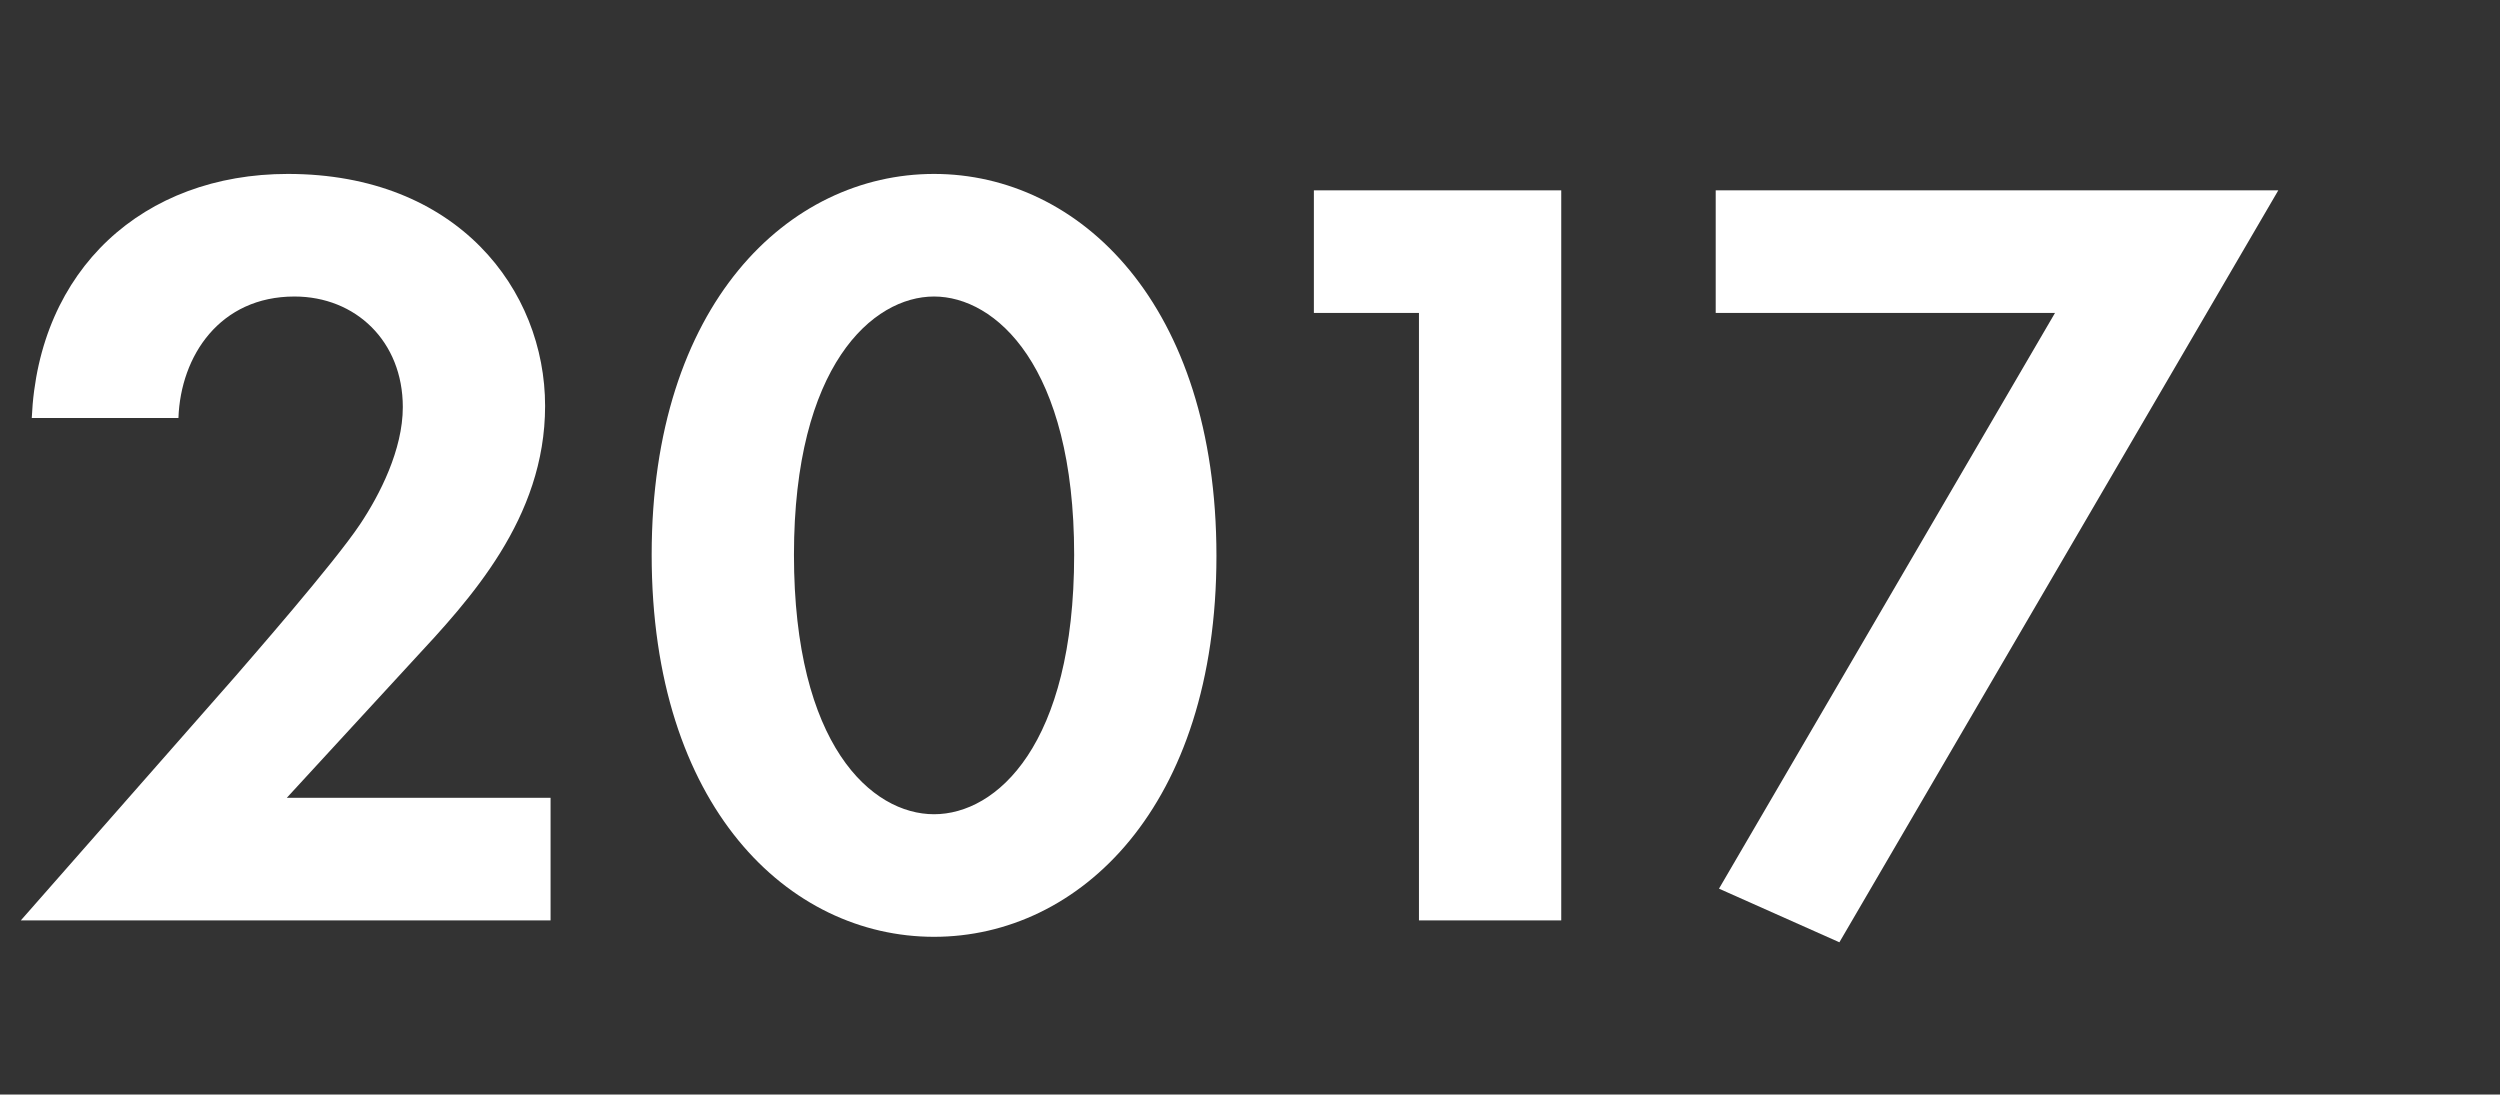
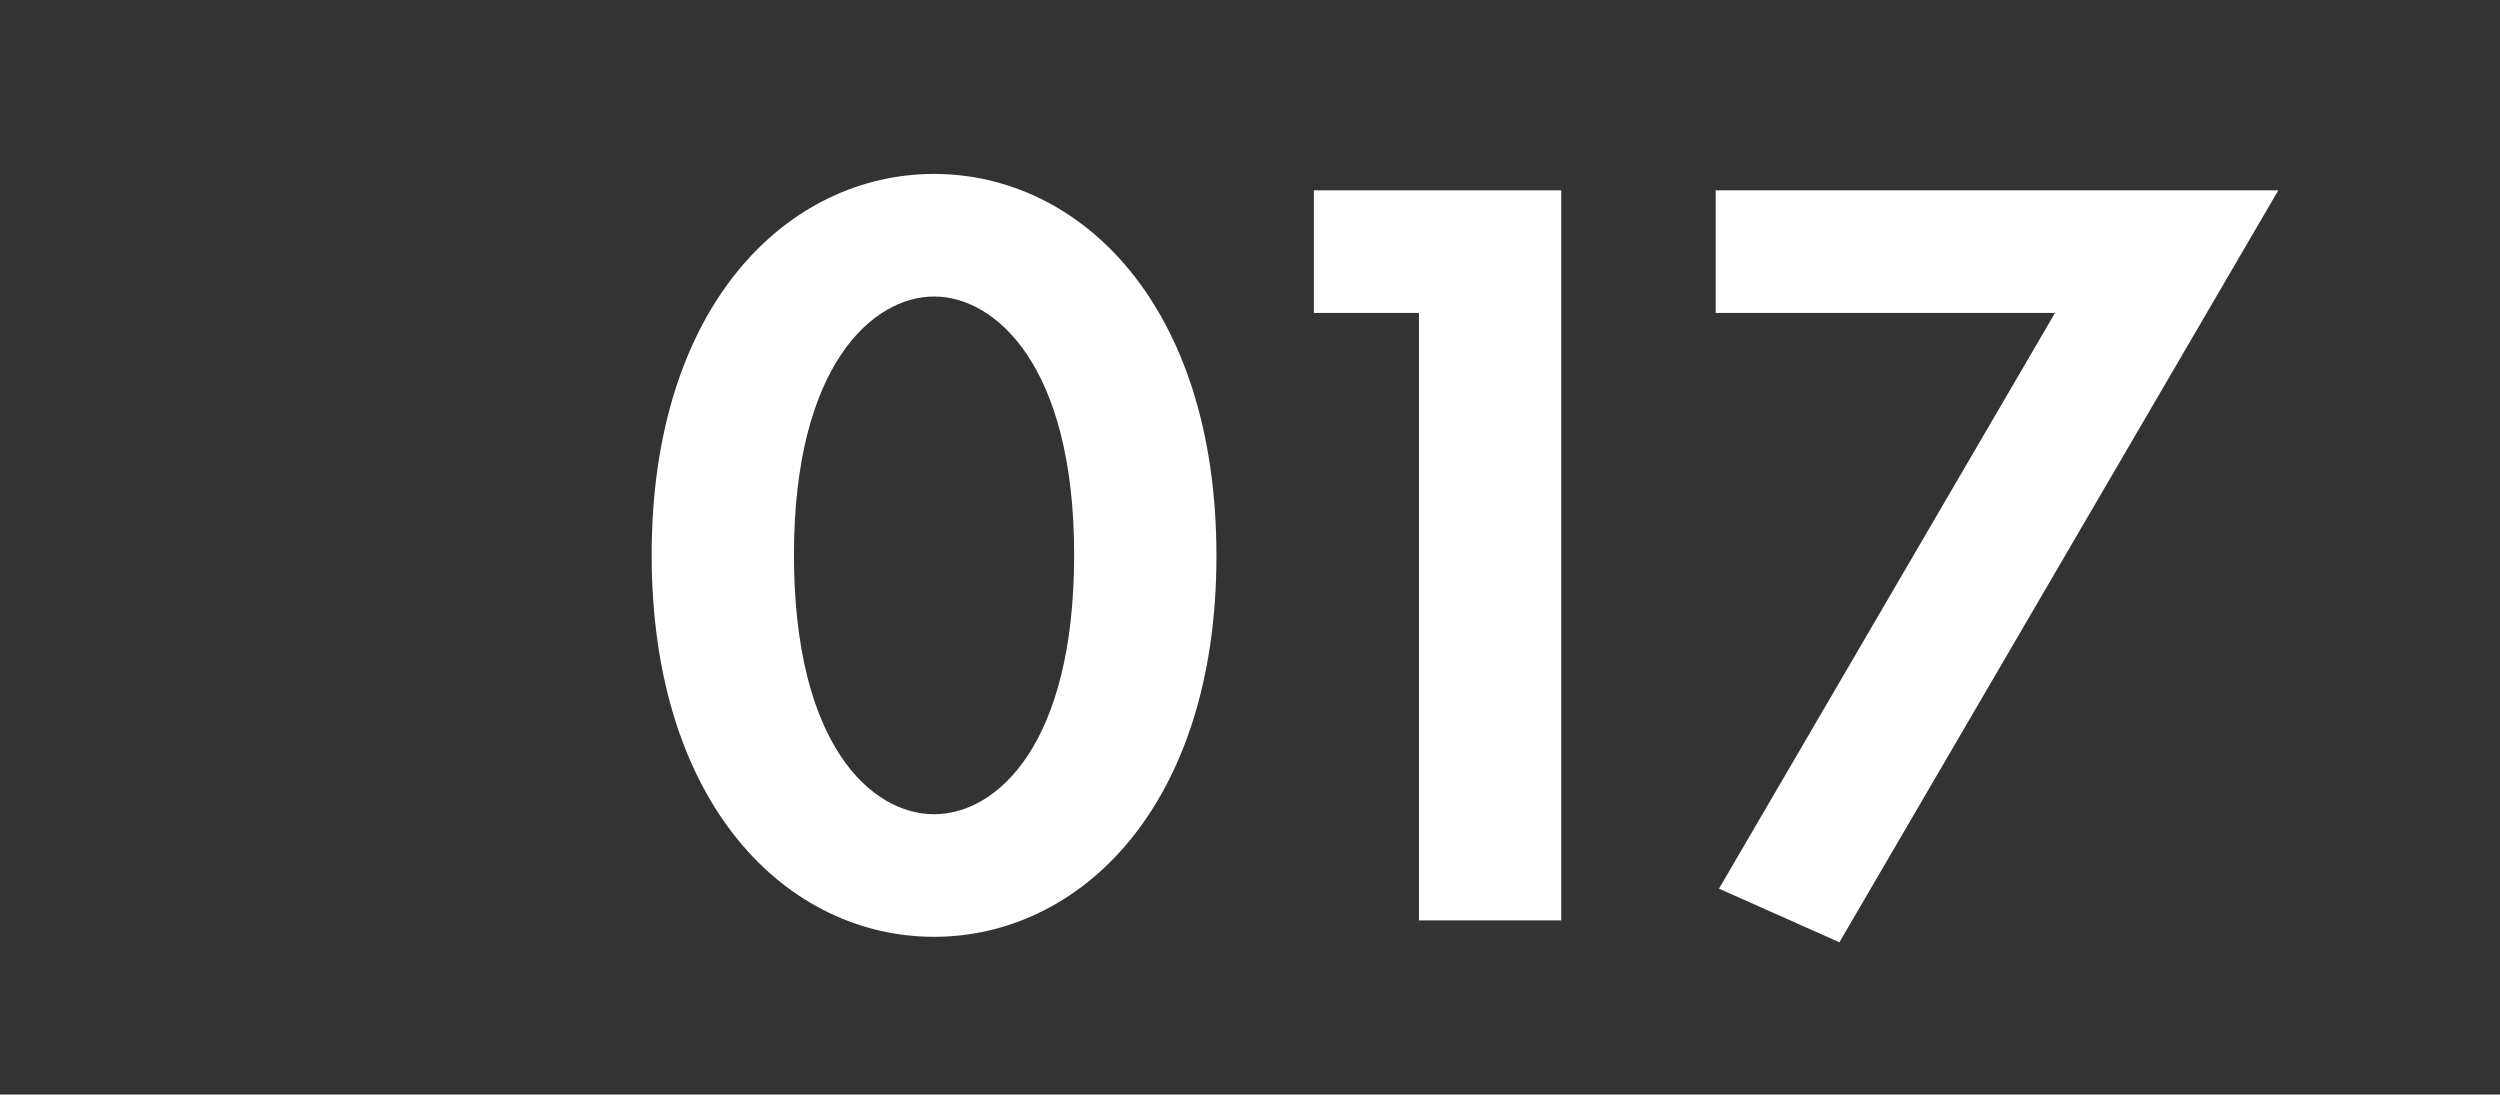
<svg xmlns="http://www.w3.org/2000/svg" width="201" height="88" viewBox="0 0 201 88" fill="none">
  <rect x="0" y="0" width="201" height="88" fill="#333333" stroke="none" />
-   <path d="M1.674 74H44.266V64.144H23.058L33.178 53.144C37.754 48.216 43.826 41.704 43.826 32.64C43.826 23.312 36.786 13.984 23.146 13.984C11.53 13.984 3.082 21.64 2.554 33.608H14.346C14.522 28.592 17.69 23.84 23.674 23.84C28.602 23.84 32.386 27.448 32.386 32.728C32.386 36.16 30.538 39.768 28.954 42.144C26.842 45.312 19.978 53.144 18.922 54.376L1.674 74Z" fill="white" />
  <path d="M75.097 75.32C86.802 75.32 97.802 64.848 97.802 44.696C97.802 24.456 86.802 13.984 75.097 13.984C63.393 13.984 52.394 24.456 52.394 44.608C52.394 64.848 63.393 75.32 75.097 75.32ZM75.097 23.84C80.025 23.84 86.362 29.384 86.362 44.608C86.362 59.92 80.114 65.464 75.097 65.464C70.082 65.464 63.834 59.92 63.834 44.608C63.834 29.384 70.169 23.84 75.097 23.84Z" fill="white" />
-   <path d="M114.084 74H125.524V15.304H105.636V25.16H114.084V74Z" fill="white" />
+   <path d="M114.084 74H125.524V15.304H105.636V25.16H114.084V74" fill="white" />
  <path d="M138.207 71.448L147.887 75.76L183.175 15.304H137.943V25.16H165.223L138.207 71.448Z" fill="white" />
</svg>